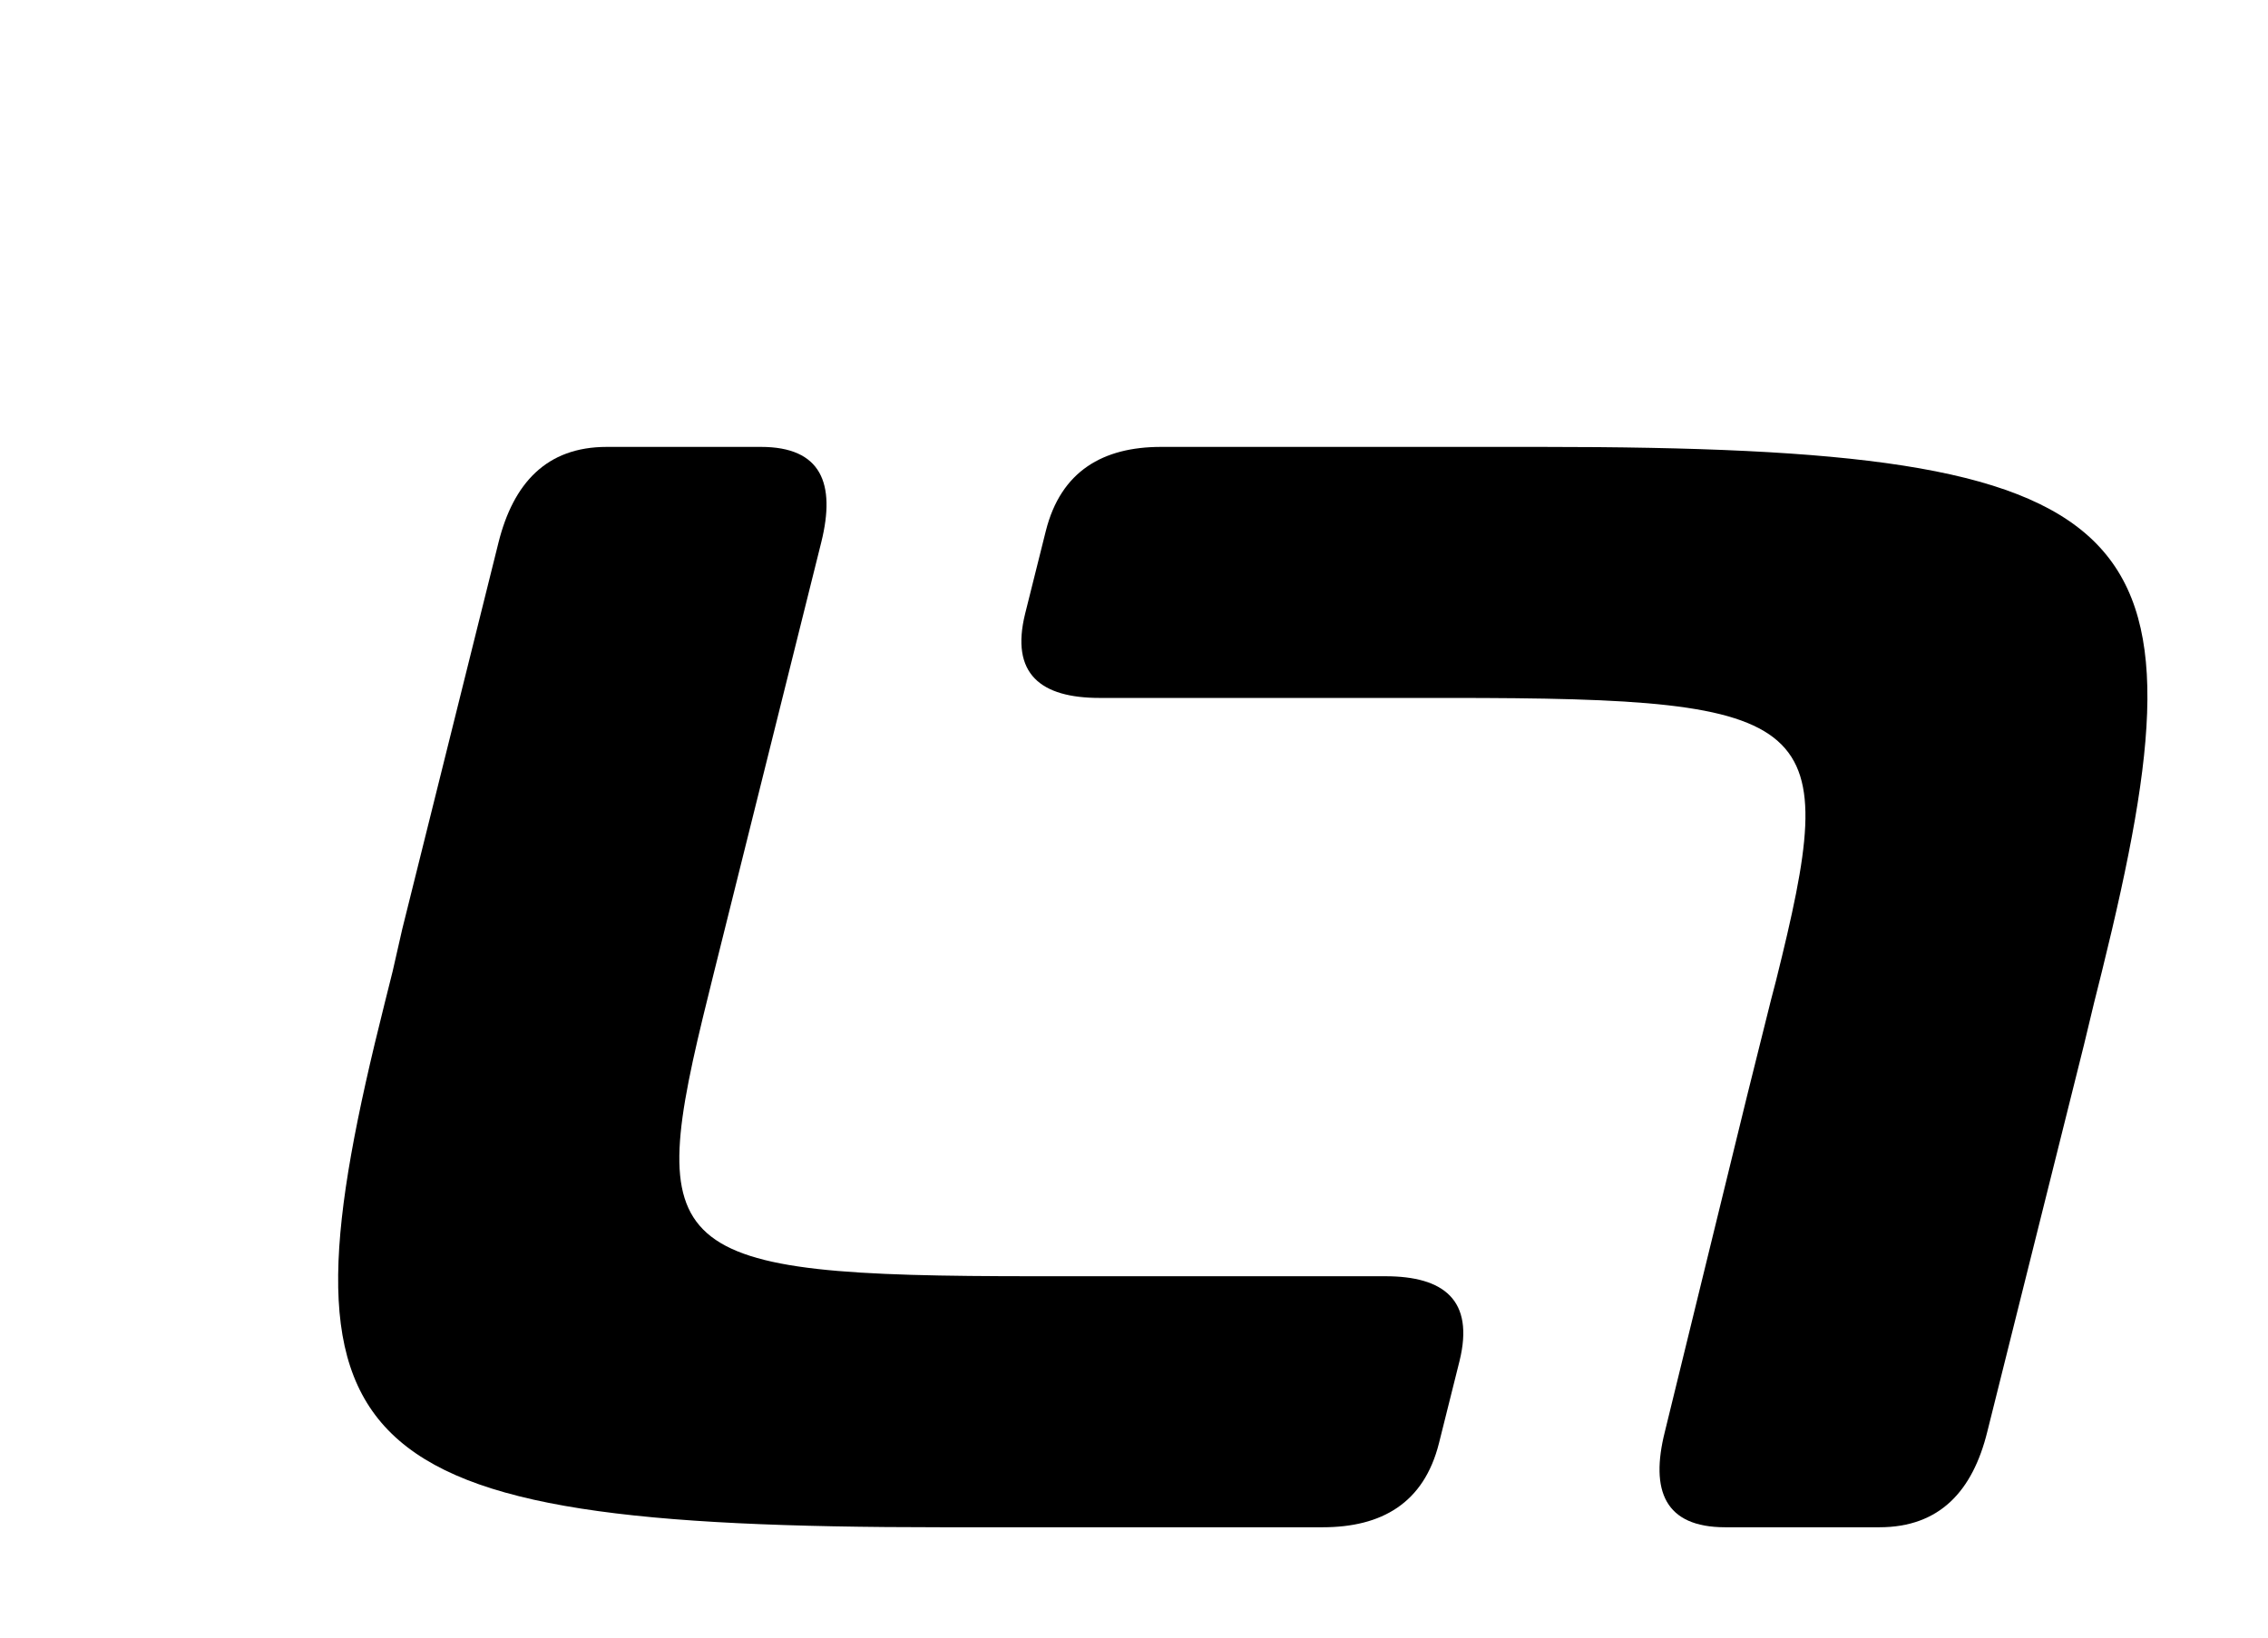
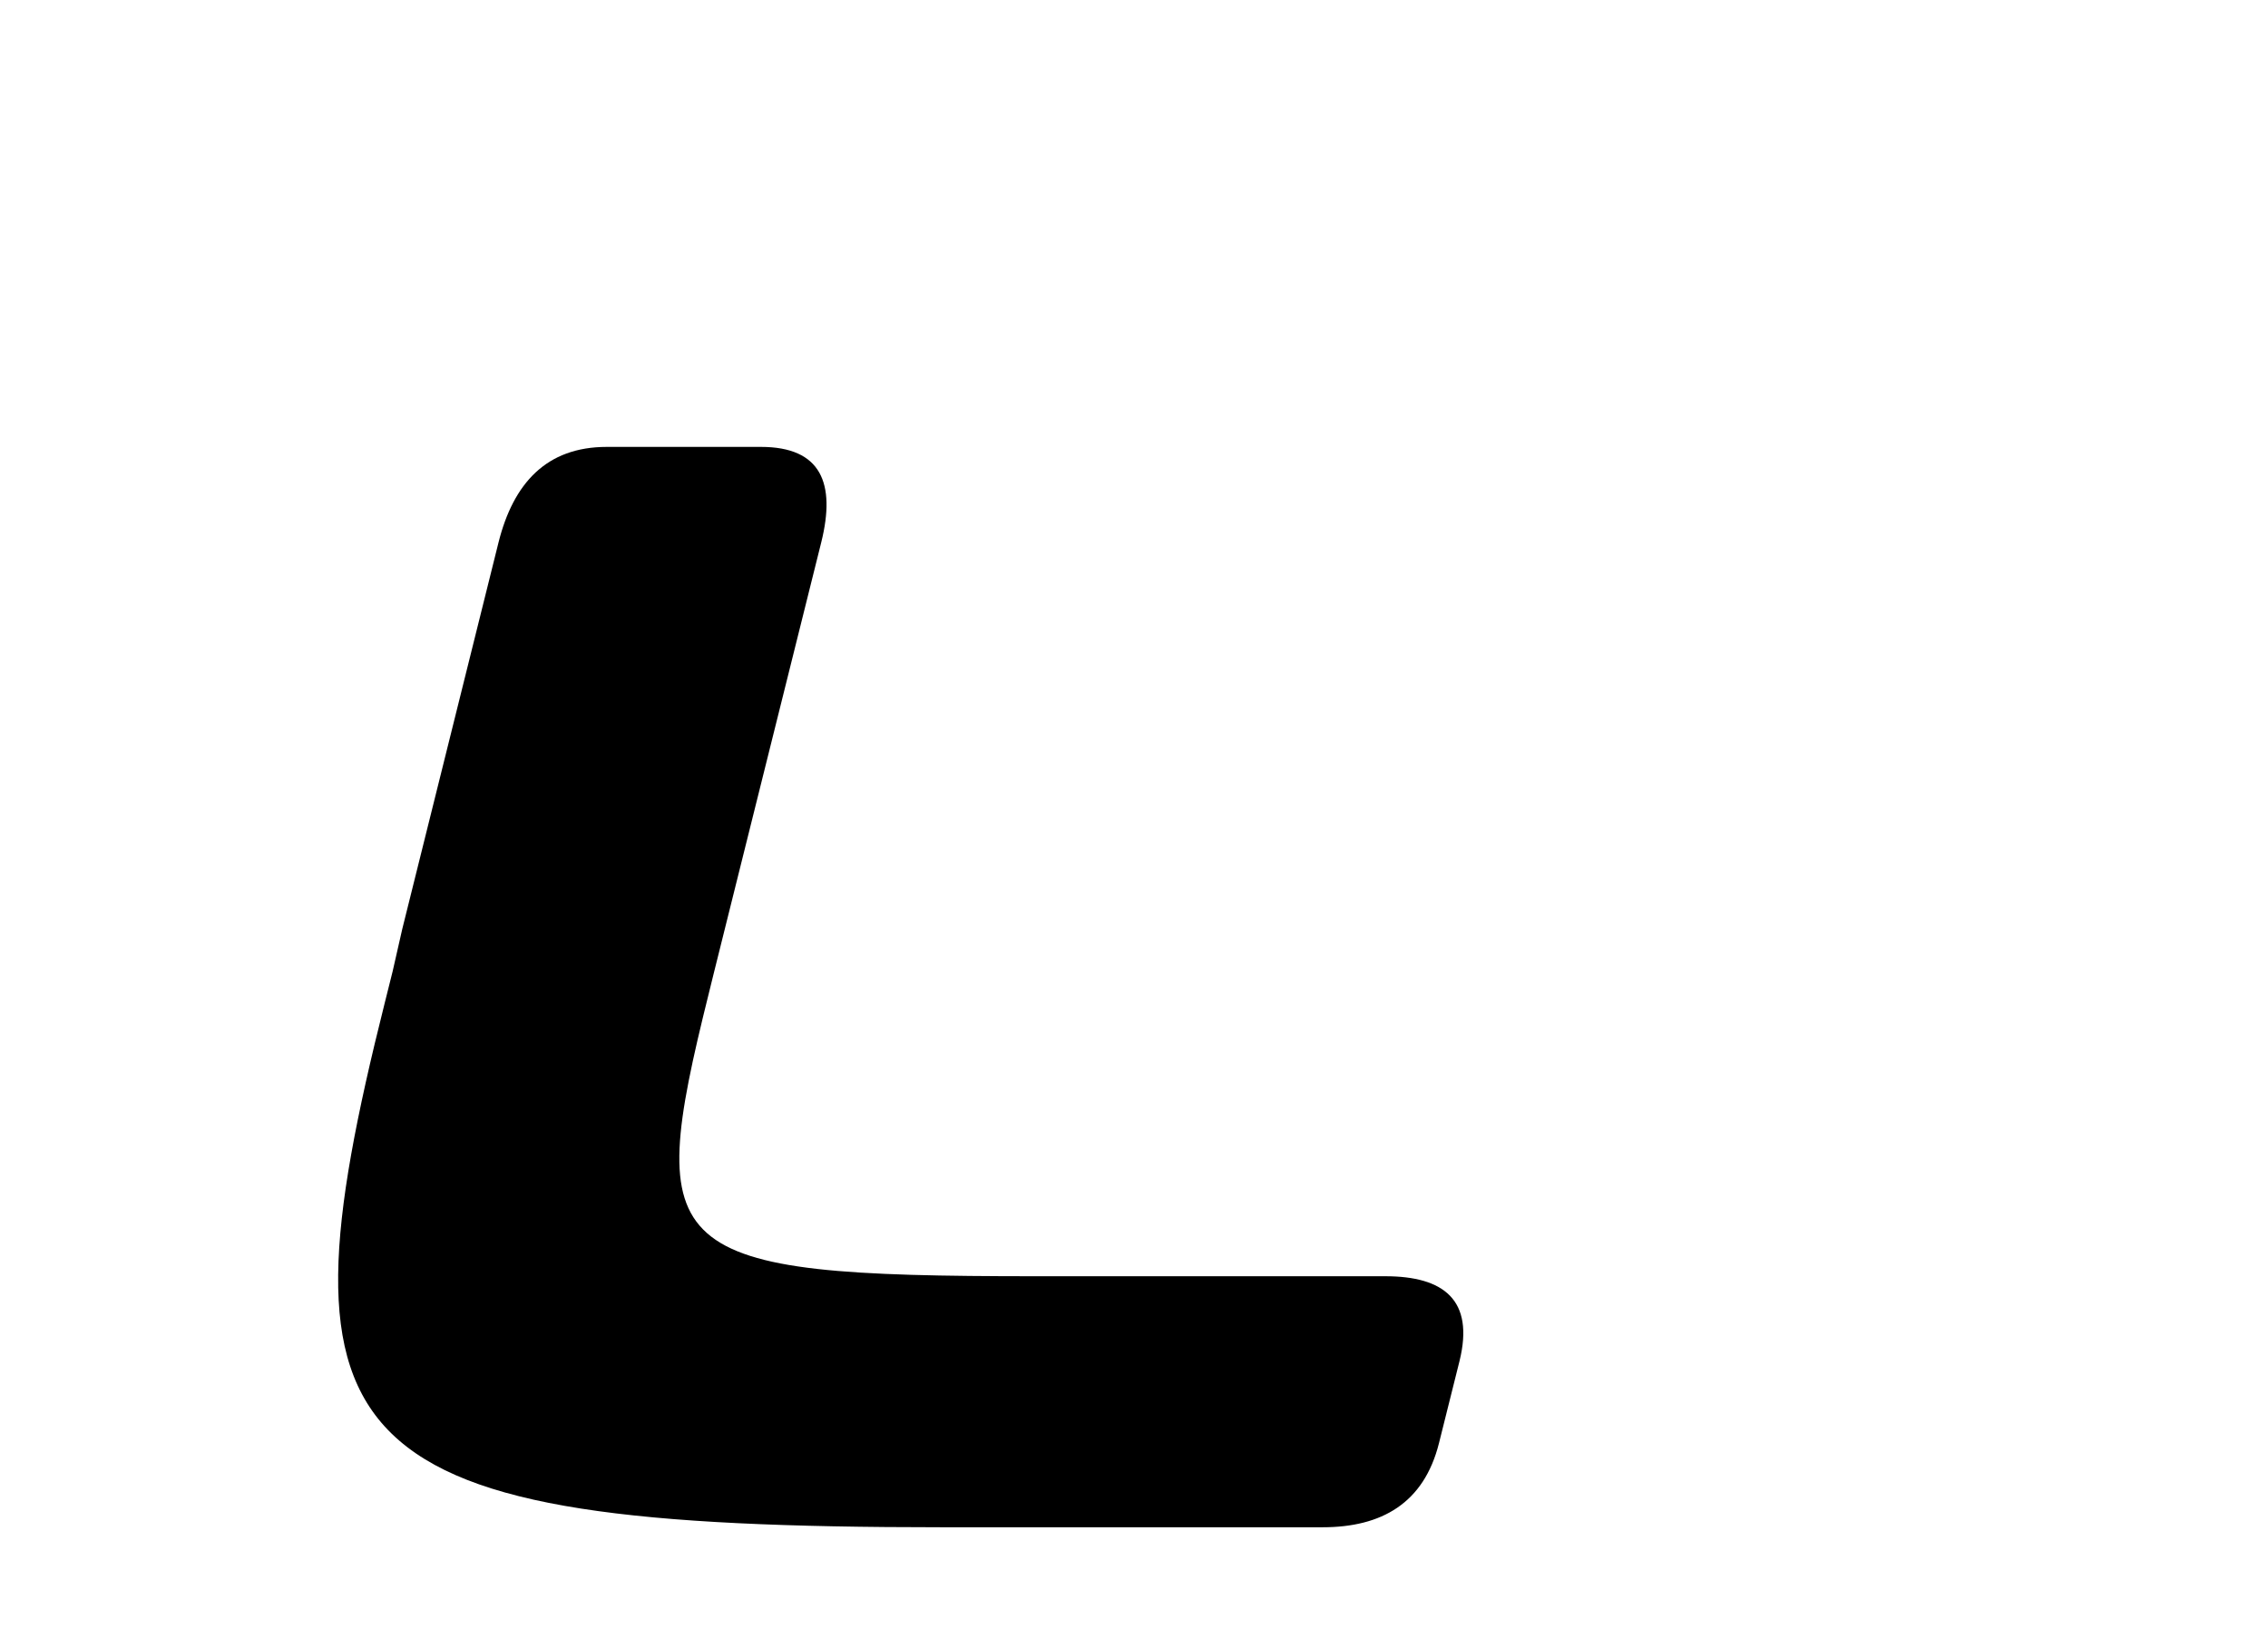
<svg xmlns="http://www.w3.org/2000/svg" width="82.65" height="59.71" viewBox="-12.31 -16.29 82.65 59.71">
  <defs>
    <style>
            .cls-1{fill:#000;}
        </style>
  </defs>
  <path class="cls-1" d="M38.17,30.23H25.43c-13.67,0-14.29-.75-11.91-10.31l.17-.69.87-3.49L17.62,3.47c.53-2.14,0-3.47-2.2-3.47H9.8C7.6,0,6.4,1.33,5.86,3.47L2.35,17.57,2,19.11l-.29,1.16C-2.41,36.66-.25,39.38,22,39.38H35.89c2.14,0,3.69-.87,4.24-3.07l.75-3C41.42,31.1,40.31,30.23,38.17,30.23Z" />
-   <path class="cls-1" d="M27.76,9.15H40.5c13.67,0,14.29.75,11.91,10.31l-.18.69-.87,3.49-3,12.26c-.54,2.15,0,3.48,2.2,3.48h5.62c2.2,0,3.4-1.33,3.93-3.48l3.52-14.09L64,20.27l.29-1.16C68.34,2.72,66.18,0,43.88,0H30C27.9,0,26.35.87,25.8,3.07l-.75,3C24.5,8.28,25.62,9.15,27.76,9.15Z" />
</svg>